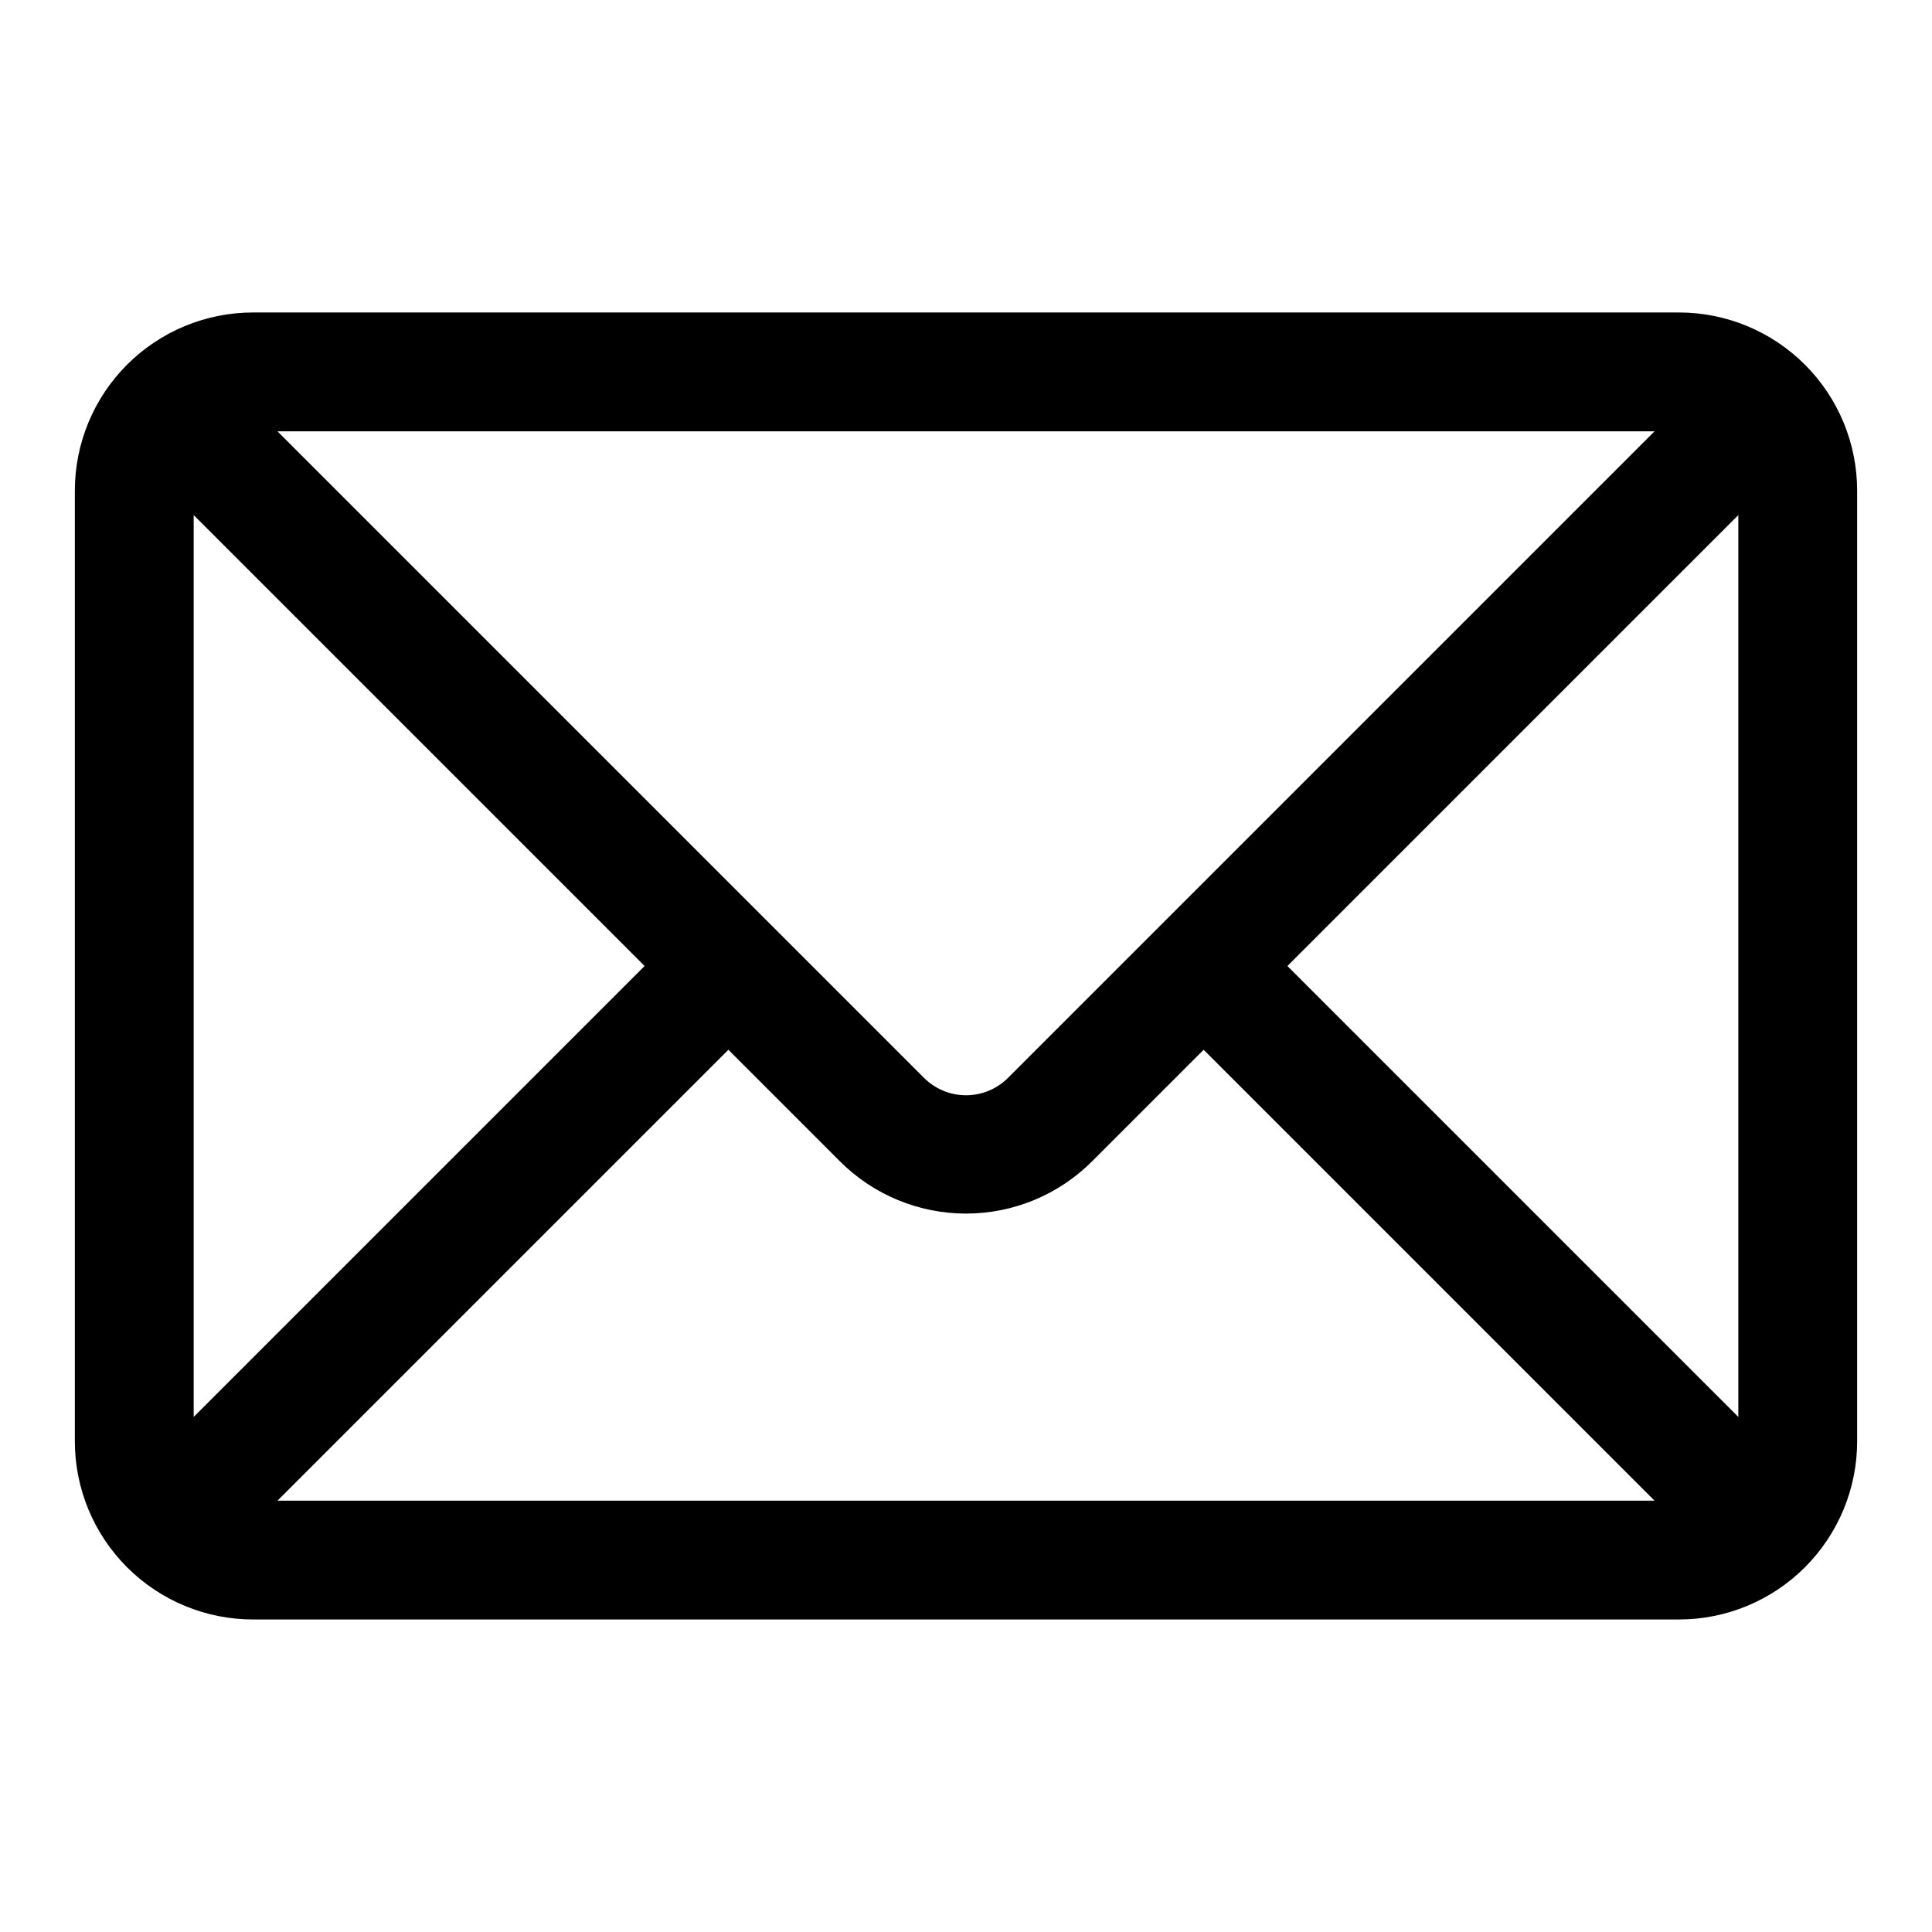
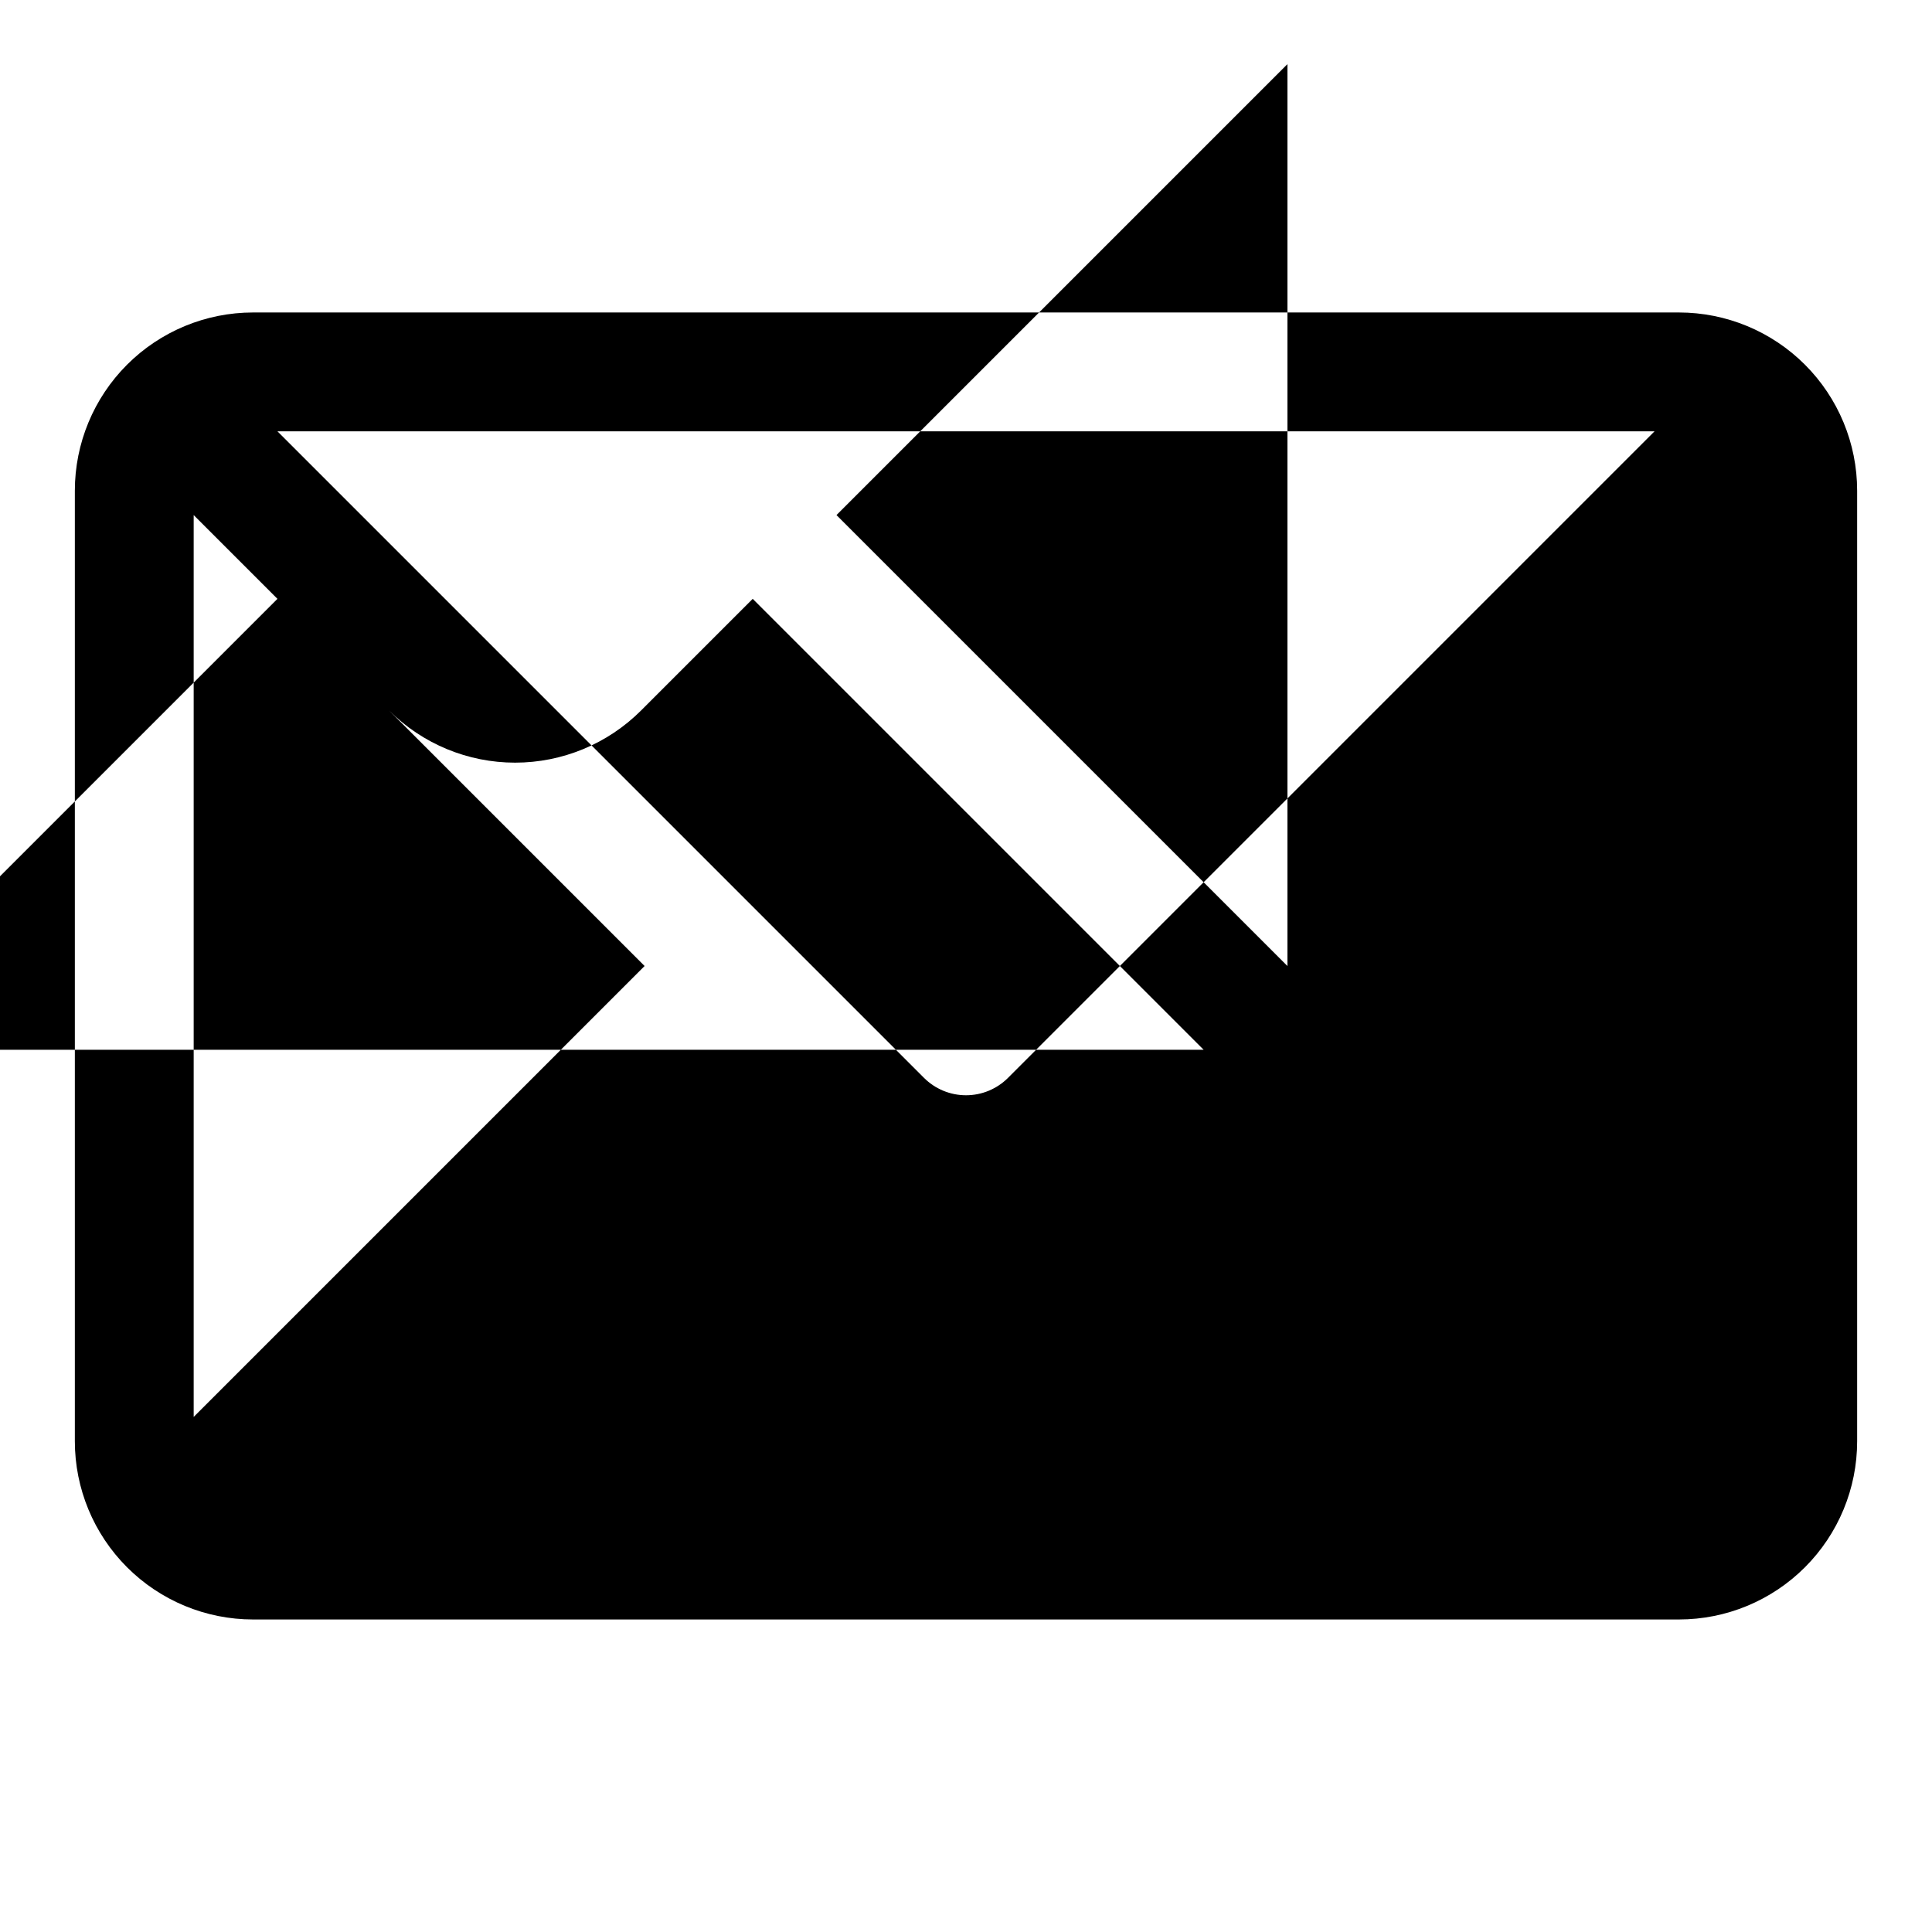
<svg xmlns="http://www.w3.org/2000/svg" fill="#000000" width="800px" height="800px" version="1.1" viewBox="144 144 512 512">
-   <path d="m588.93 226.81h-377.86c-12.527 0-24.539 4.977-33.398 13.836-8.859 8.855-13.836 20.871-13.836 33.398v251.9c0 12.527 4.977 24.543 13.836 33.398 8.859 8.859 20.871 13.836 33.398 13.836h377.86c12.527 0 24.543-4.977 33.398-13.836 8.859-8.855 13.836-20.871 13.836-33.398v-251.9c0-12.527-4.977-24.543-13.836-33.398-8.855-8.859-20.871-13.836-33.398-13.836zm-177.75 202.79c-2.957 2.981-6.981 4.656-11.176 4.656-4.199 0-8.223-1.676-11.18-4.656l-171.3-171.3h364.95zm-96.352-29.598-119.5 119.5v-239zm22.199 22.199 29.598 29.598c8.855 8.844 20.859 13.812 33.379 13.812 12.516 0 24.52-4.969 33.375-13.812l29.602-29.598 119.5 119.5h-364.95zm148.15-22.199 119.5-119.5v239z" />
+   <path d="m588.93 226.81h-377.86c-12.527 0-24.539 4.977-33.398 13.836-8.859 8.855-13.836 20.871-13.836 33.398v251.9c0 12.527 4.977 24.543 13.836 33.398 8.859 8.859 20.871 13.836 33.398 13.836h377.86c12.527 0 24.543-4.977 33.398-13.836 8.859-8.855 13.836-20.871 13.836-33.398v-251.9c0-12.527-4.977-24.543-13.836-33.398-8.855-8.859-20.871-13.836-33.398-13.836zm-177.75 202.79c-2.957 2.981-6.981 4.656-11.176 4.656-4.199 0-8.223-1.676-11.18-4.656l-171.3-171.3h364.95zm-96.352-29.598-119.5 119.5v-239m22.199 22.199 29.598 29.598c8.855 8.844 20.859 13.812 33.379 13.812 12.516 0 24.52-4.969 33.375-13.812l29.602-29.598 119.5 119.5h-364.95zm148.15-22.199 119.5-119.5v239z" />
</svg>